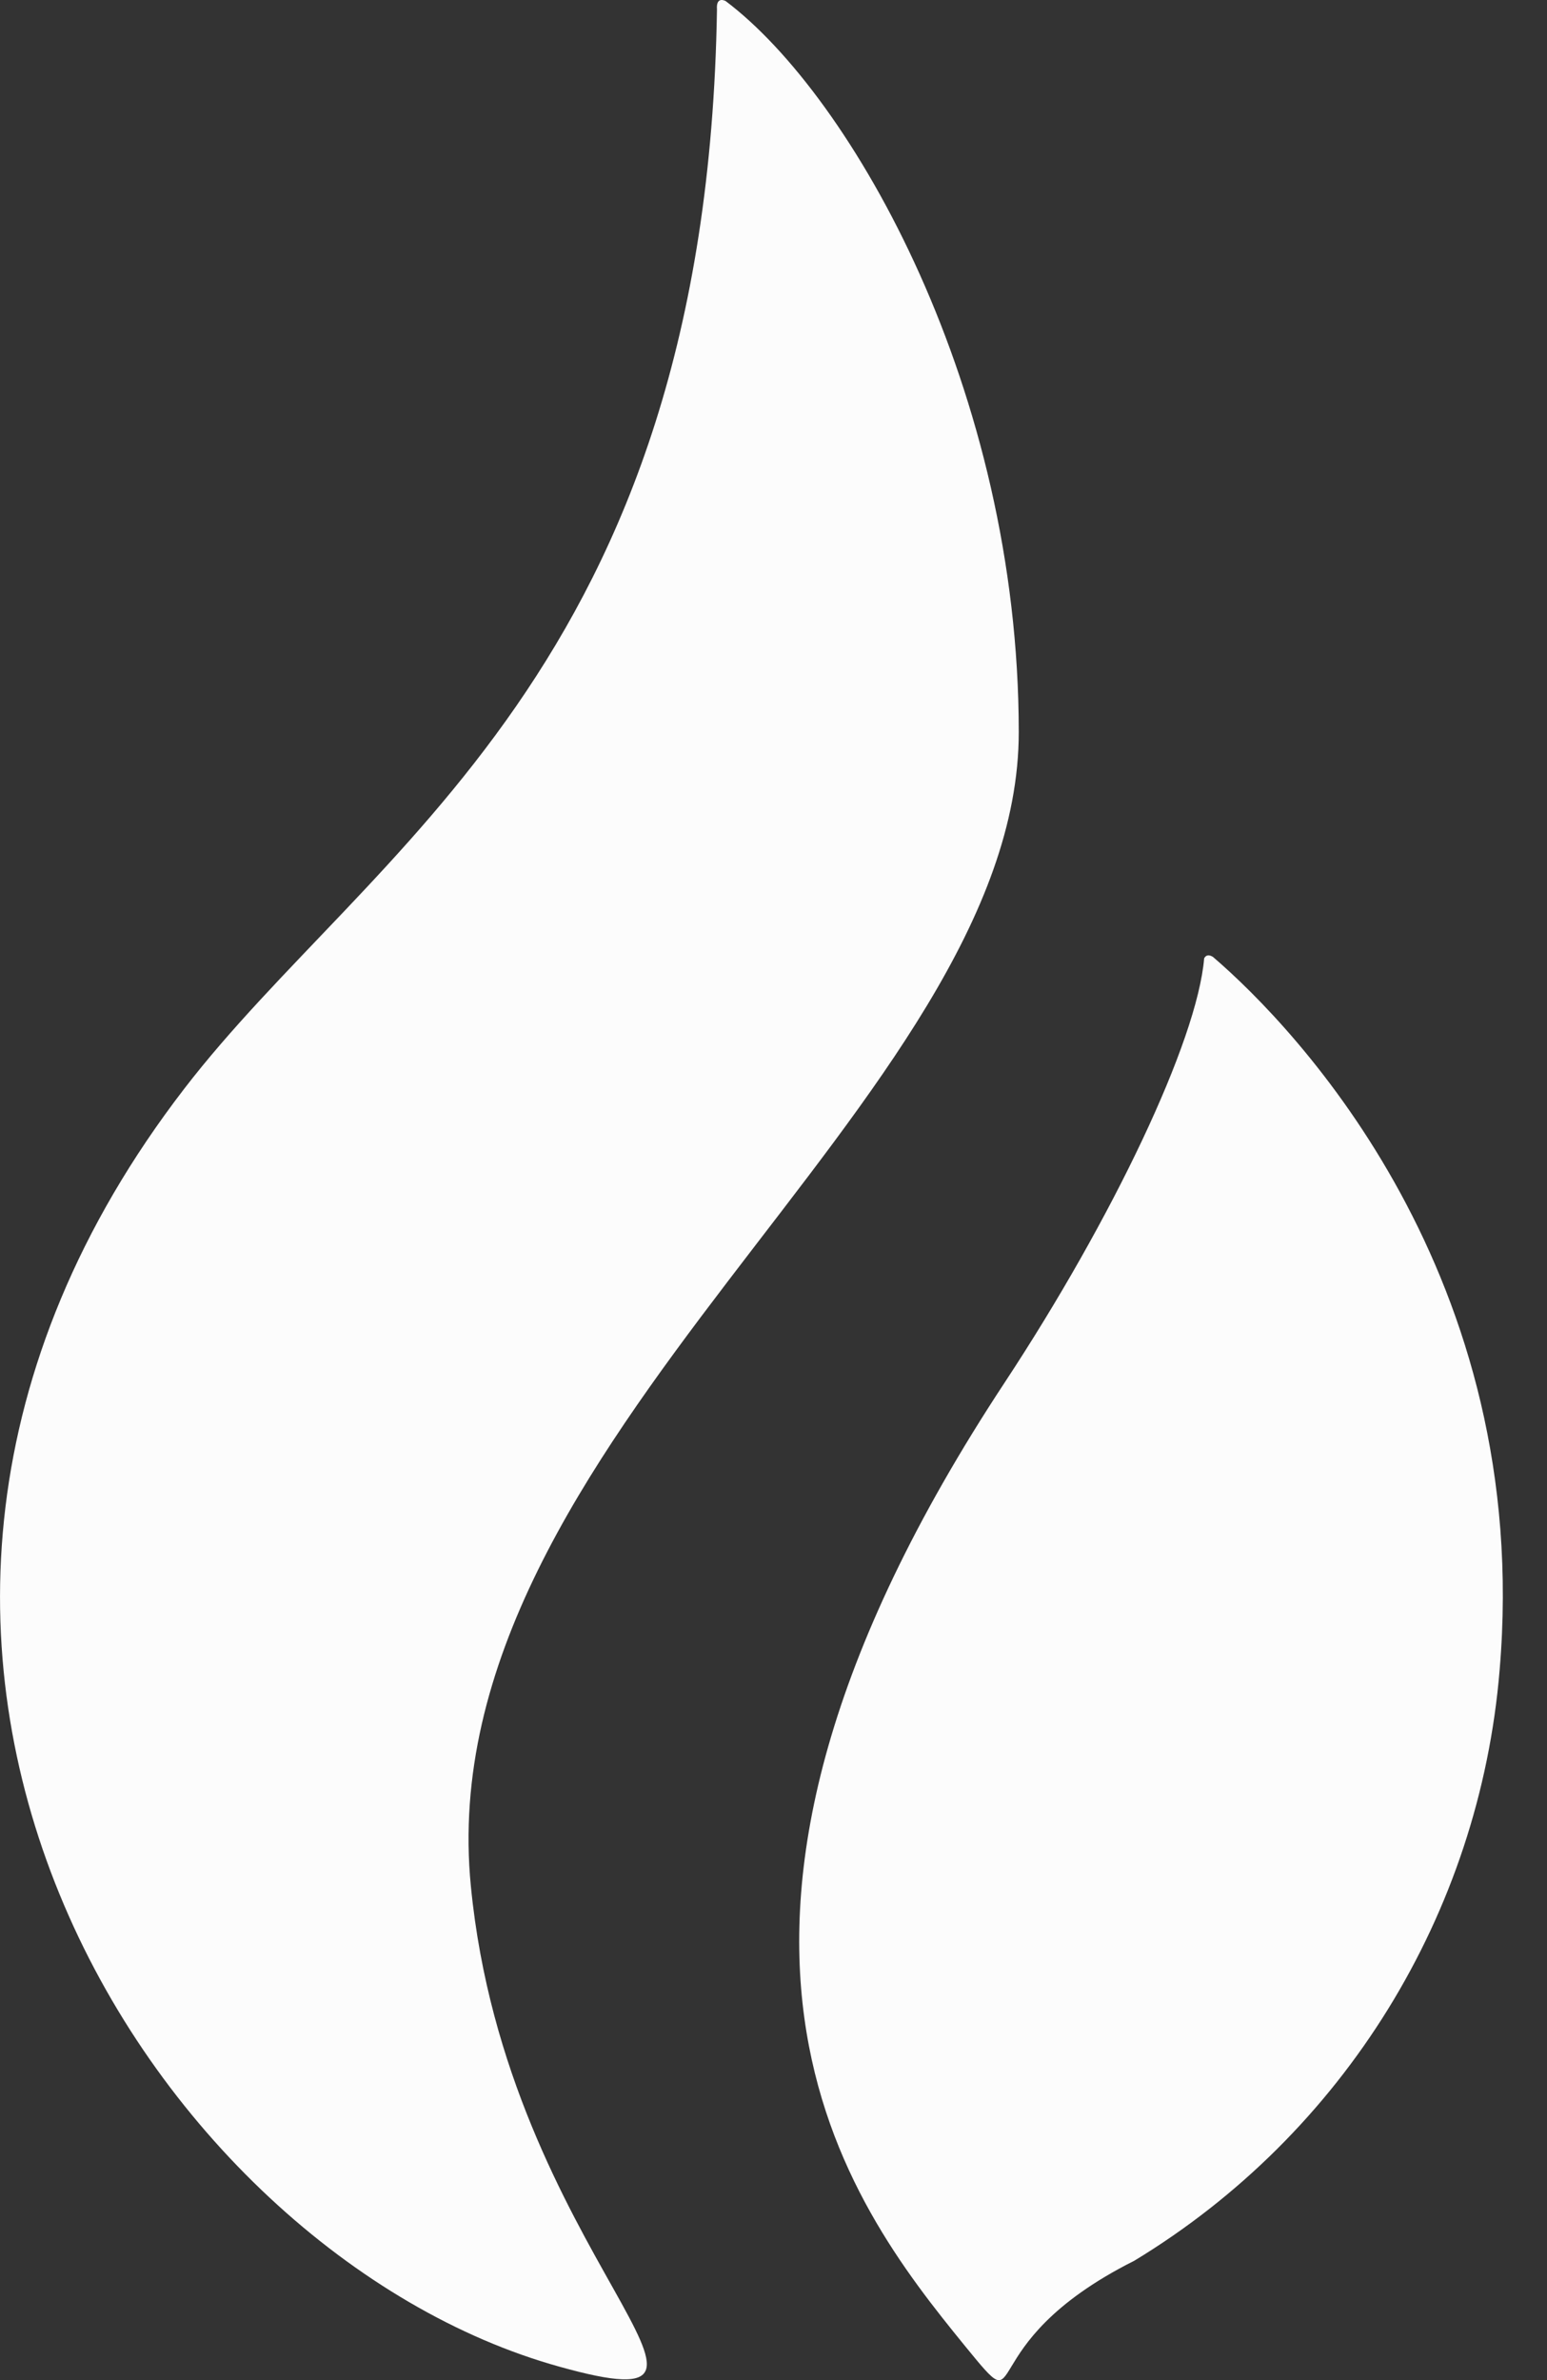
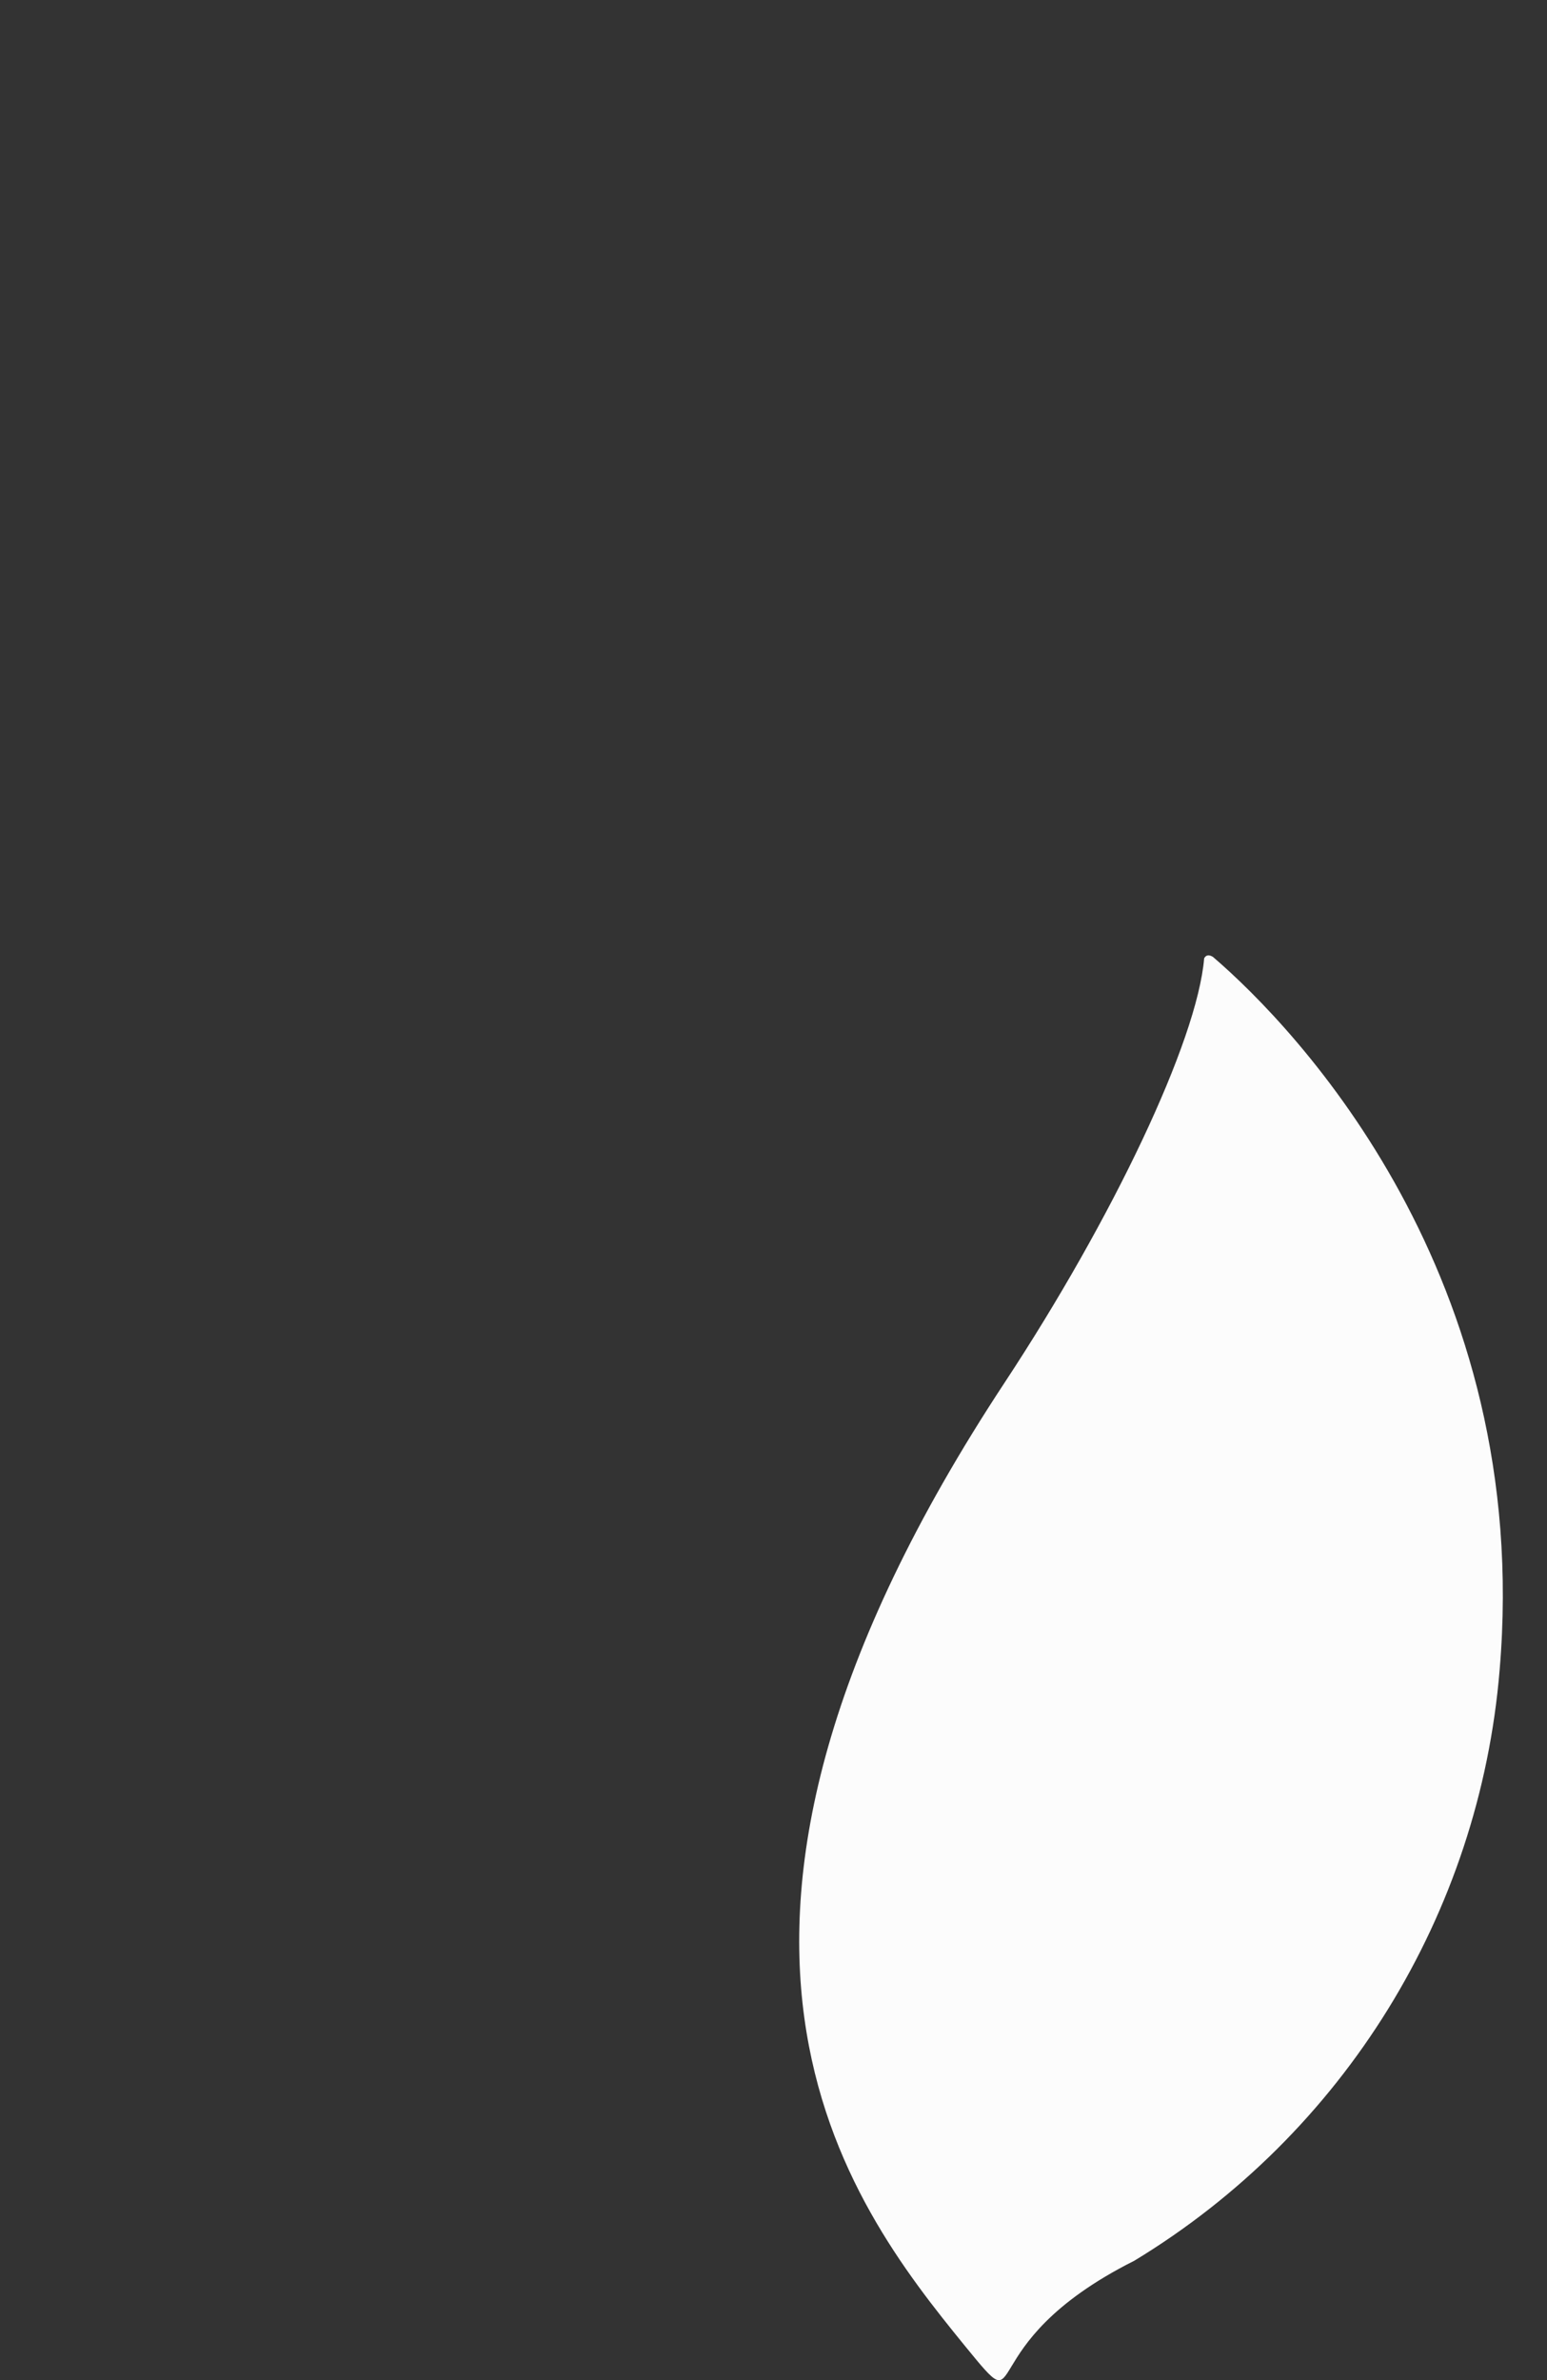
<svg xmlns="http://www.w3.org/2000/svg" width="13" height="20" viewBox="0 0 13 20" fill="none">
  <rect x="0" y="0" width="13" height="20" fill="#333333" stroke="none" />
-   <path d="M8.561 6.152C8.561 3.282 7.163 0.811 6.098 0.009C6.098 0.009 6.016 -0.037 6.025 0.079C5.937 5.624 3.104 7.126 1.548 9.149C-2.045 13.82 1.294 18.941 4.7 19.887C6.598 20.418 4.259 18.95 3.957 15.851C3.587 12.111 8.561 9.253 8.561 6.152Z" fill="#FCFCFC" />
  <path d="M10.193 8.041C10.17 8.027 10.139 8.016 10.119 8.053C10.06 8.75 9.348 10.242 8.445 11.614C5.38 16.263 7.126 18.506 8.108 19.712C8.679 20.41 8.108 19.712 9.532 18.997C11.292 17.93 12.433 16.083 12.602 14.032C12.882 10.727 10.899 8.646 10.193 8.041Z" fill="#FCFCFC" />
</svg>